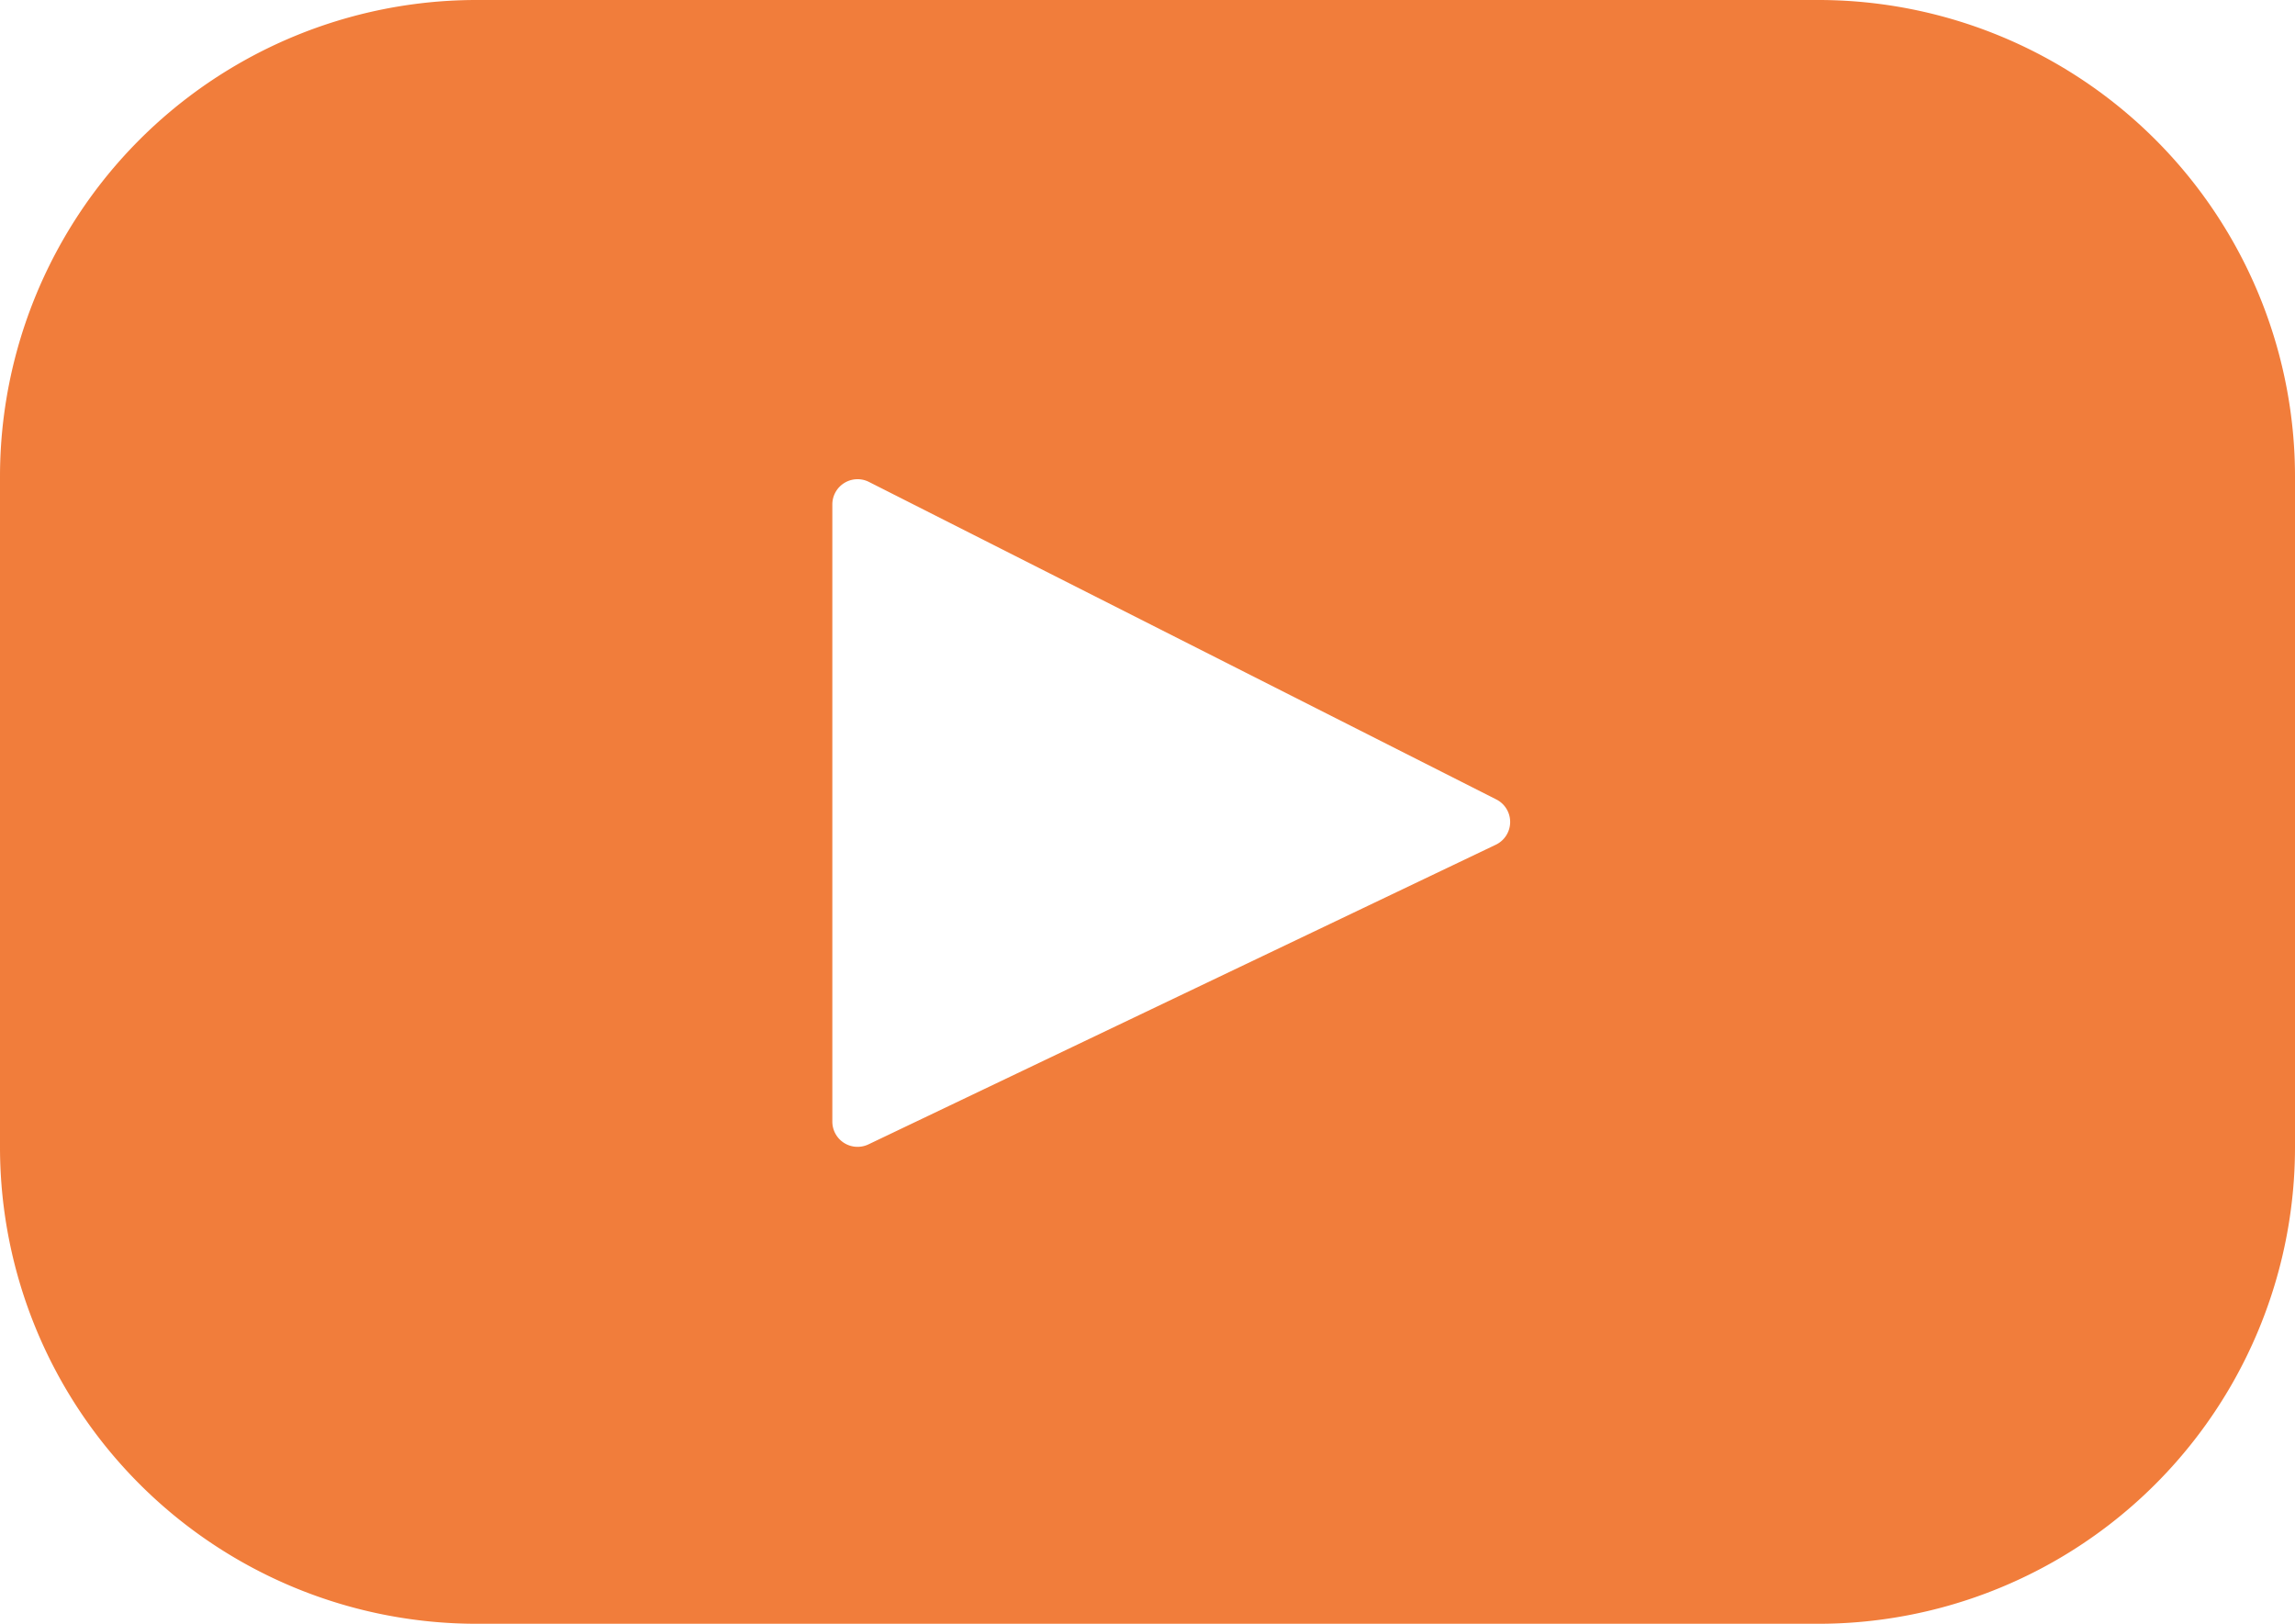
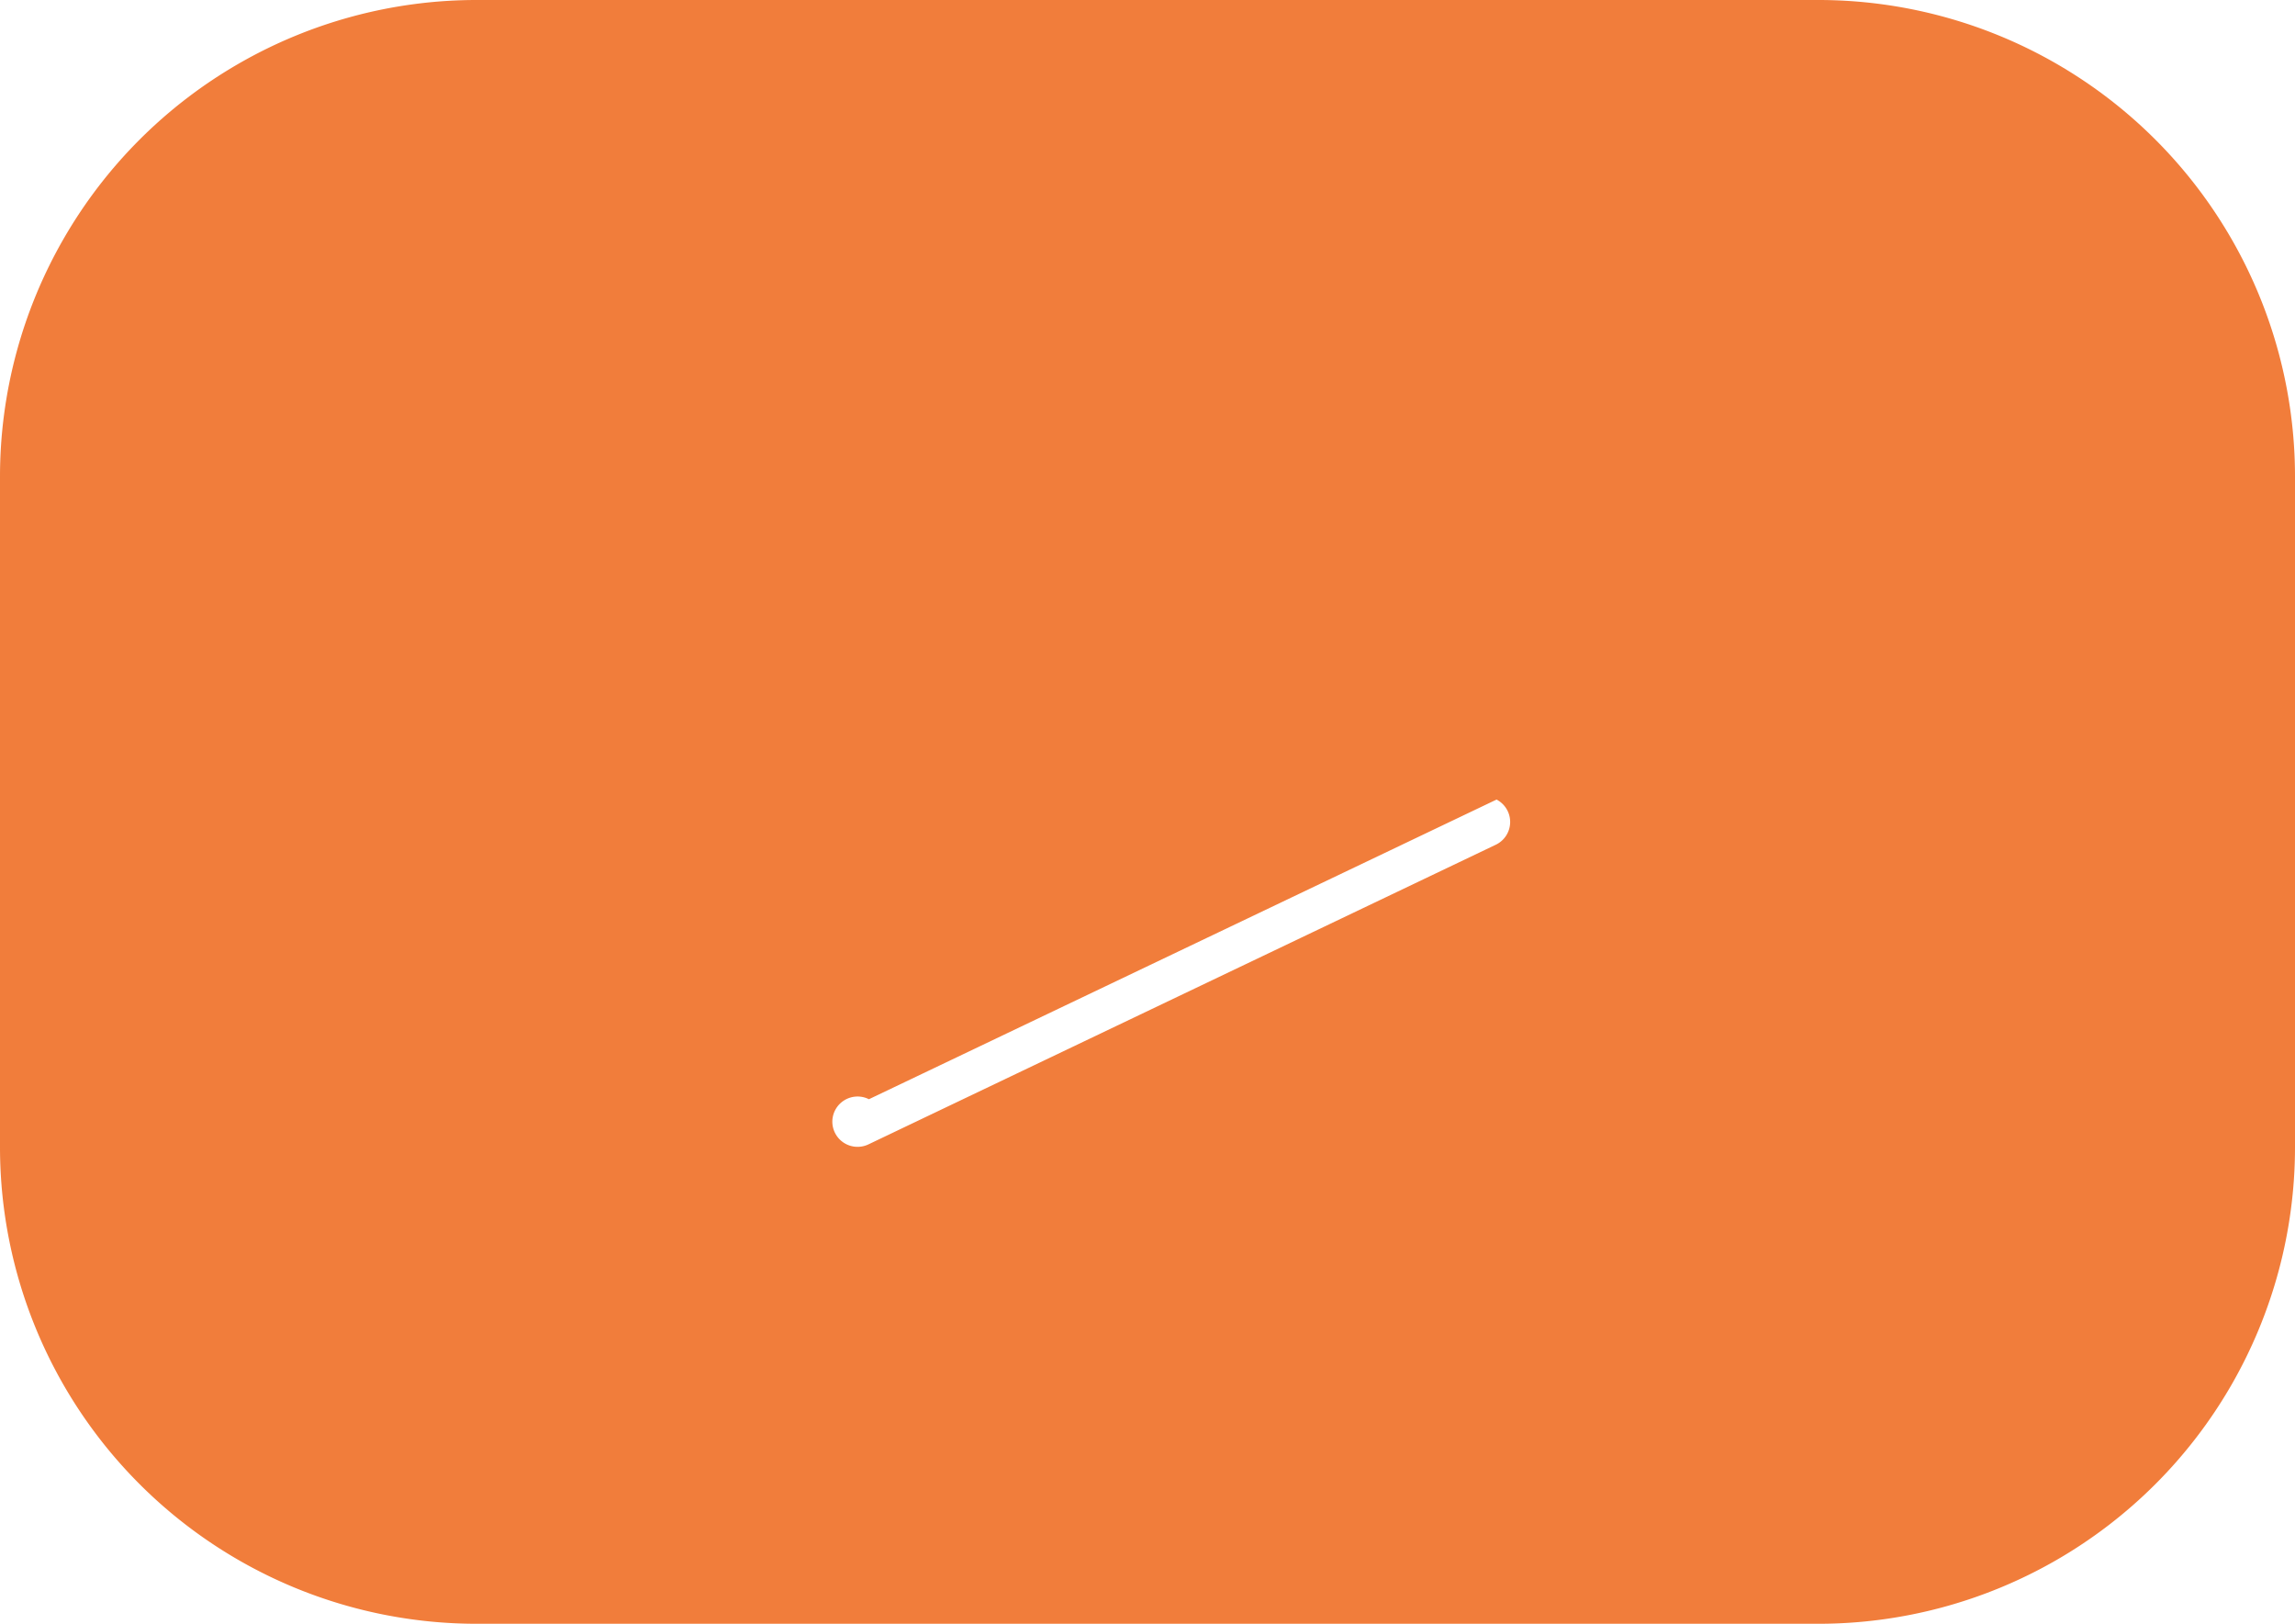
<svg xmlns="http://www.w3.org/2000/svg" width="27.289" height="19.31" viewBox="0 0 27.289 19.31">
-   <path id="_001-youtube" data-name="001-youtube" d="M21.621,67.393H5.668A5.668,5.668,0,0,0,0,73.061v7.975A5.668,5.668,0,0,0,5.668,86.7H21.621a5.668,5.668,0,0,0,5.668-5.668V73.061A5.668,5.668,0,0,0,21.621,67.393ZM17.788,77.436,10.326,81a.3.3,0,0,1-.429-.27v-7.34a.3.3,0,0,1,.435-.267L17.795,76.9A.3.3,0,0,1,17.788,77.436Z" transform="translate(0 -67.393)" fill="#f17d3b" />
+   <path id="_001-youtube" data-name="001-youtube" d="M21.621,67.393H5.668A5.668,5.668,0,0,0,0,73.061v7.975A5.668,5.668,0,0,0,5.668,86.7H21.621a5.668,5.668,0,0,0,5.668-5.668V73.061A5.668,5.668,0,0,0,21.621,67.393ZM17.788,77.436,10.326,81a.3.3,0,0,1-.429-.27a.3.3,0,0,1,.435-.267L17.795,76.9A.3.3,0,0,1,17.788,77.436Z" transform="translate(0 -67.393)" fill="#f17d3b" />
</svg>